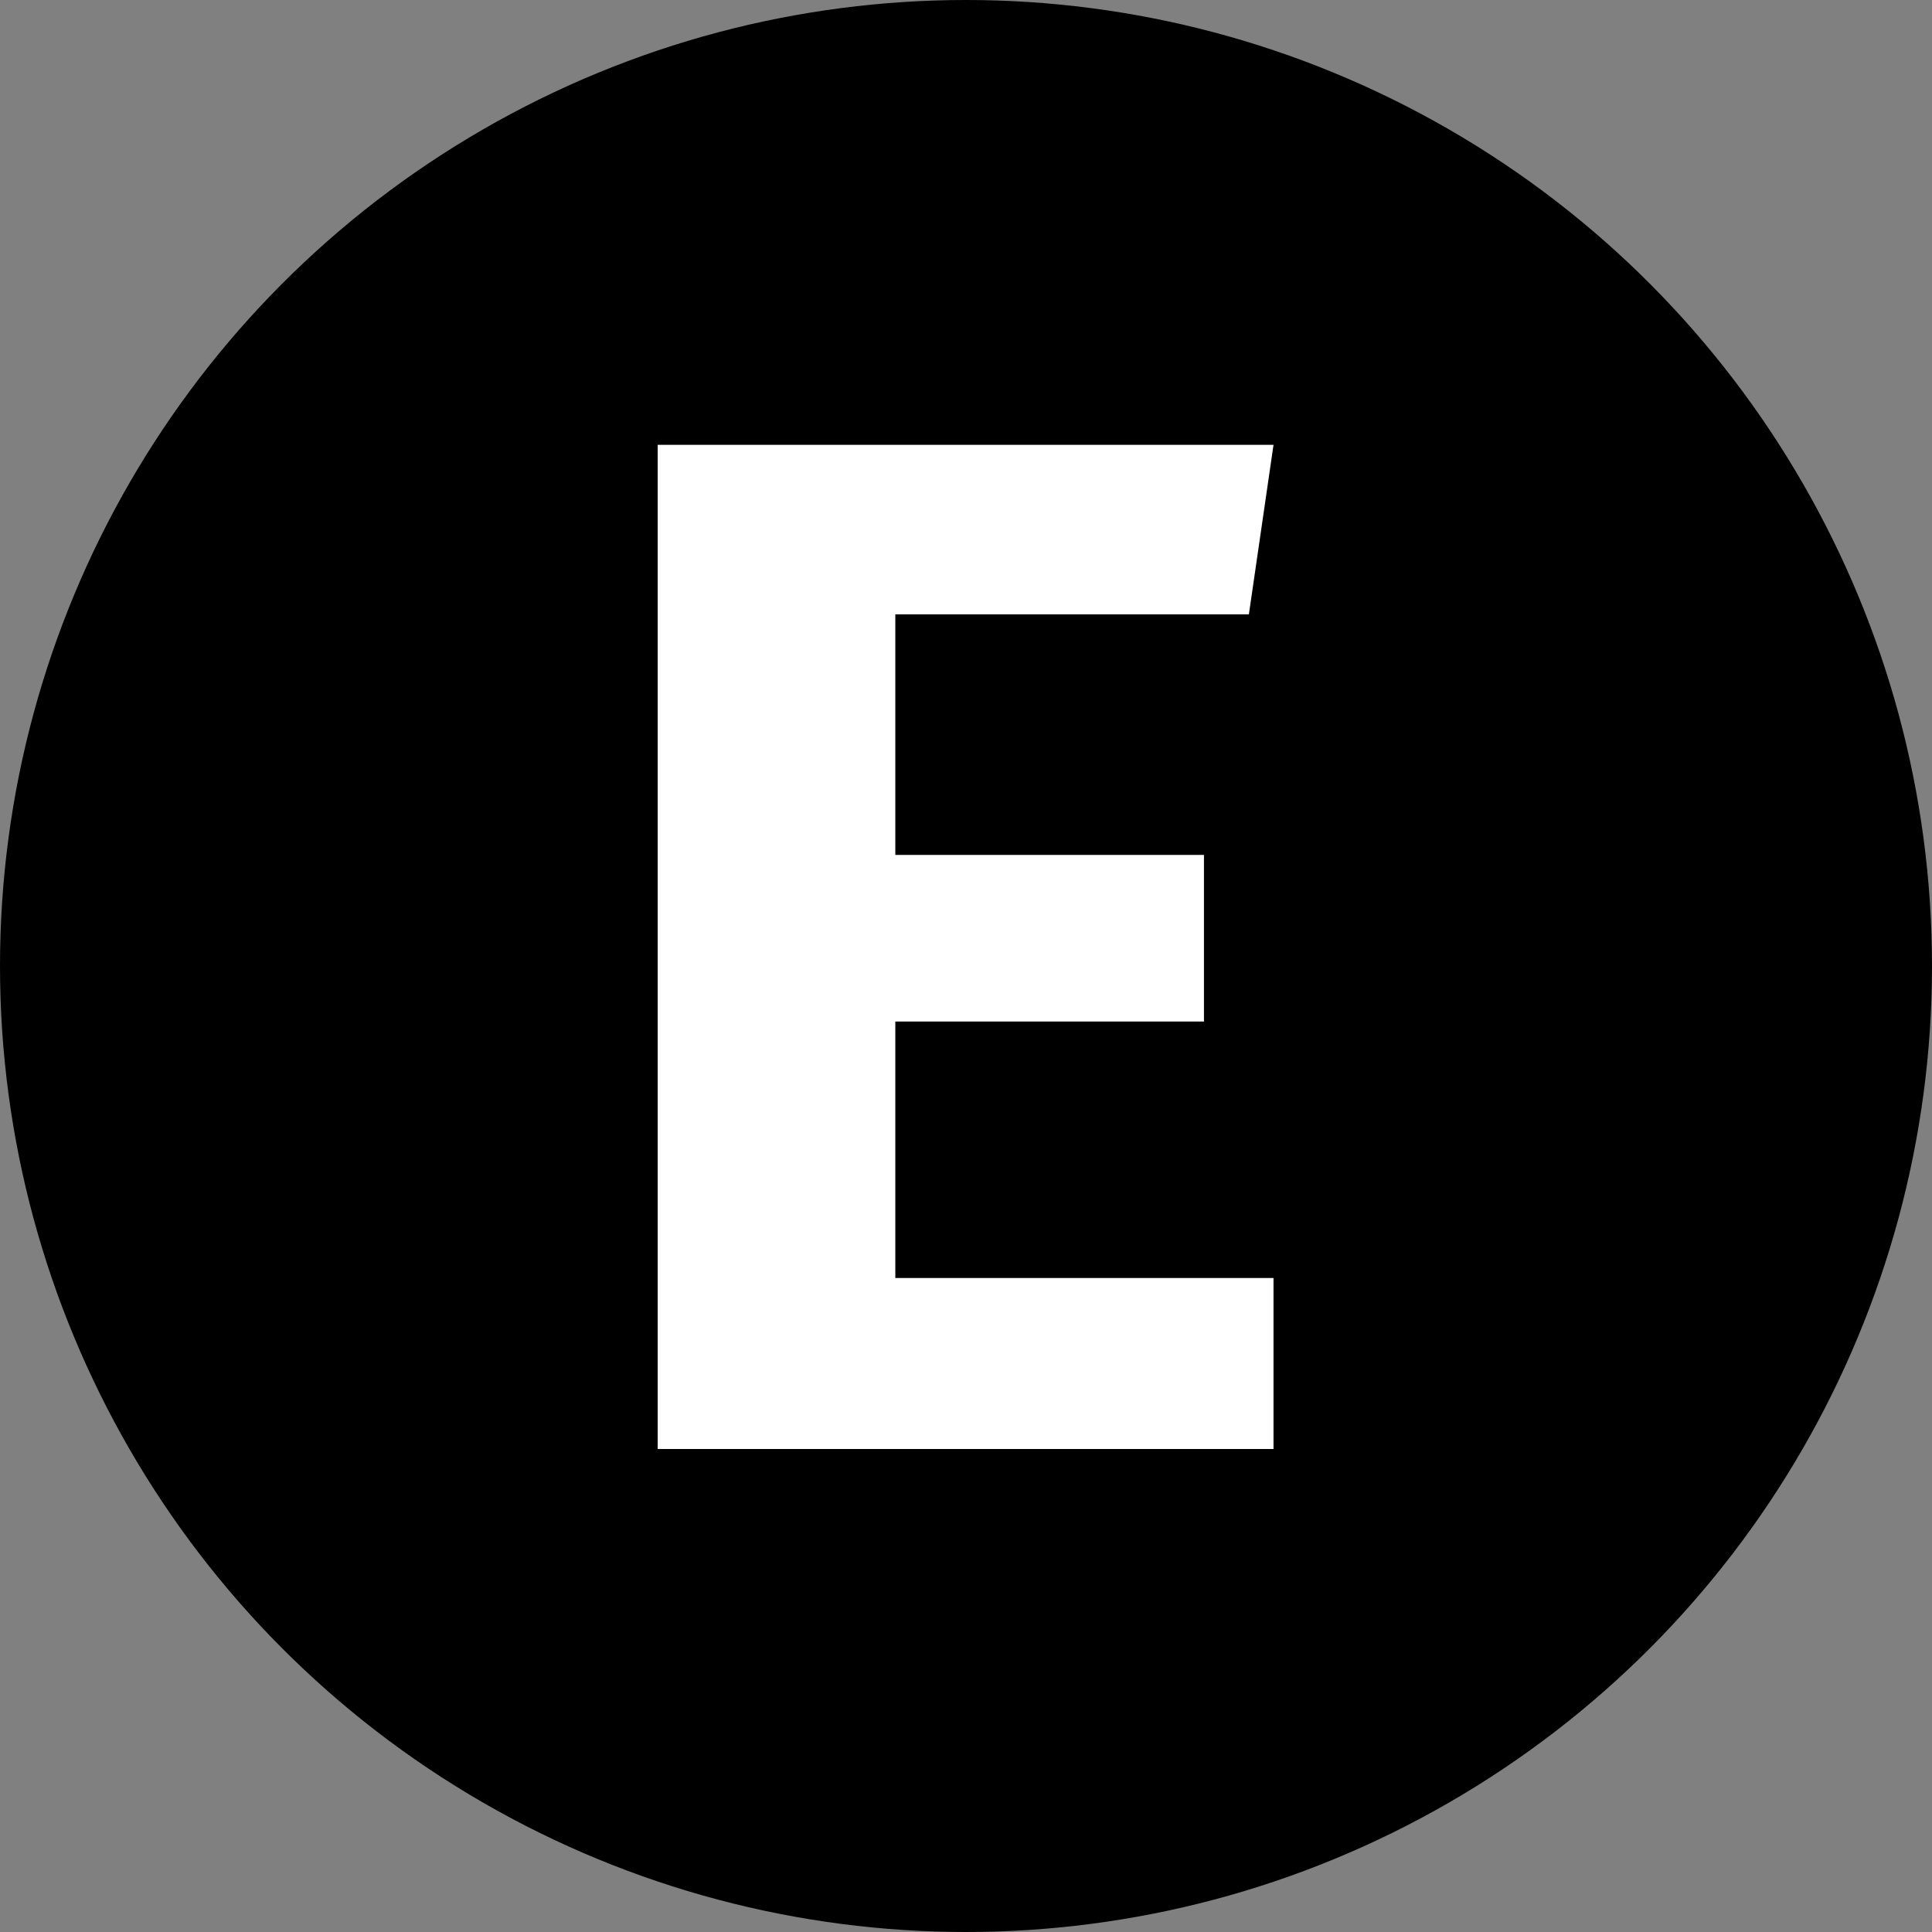
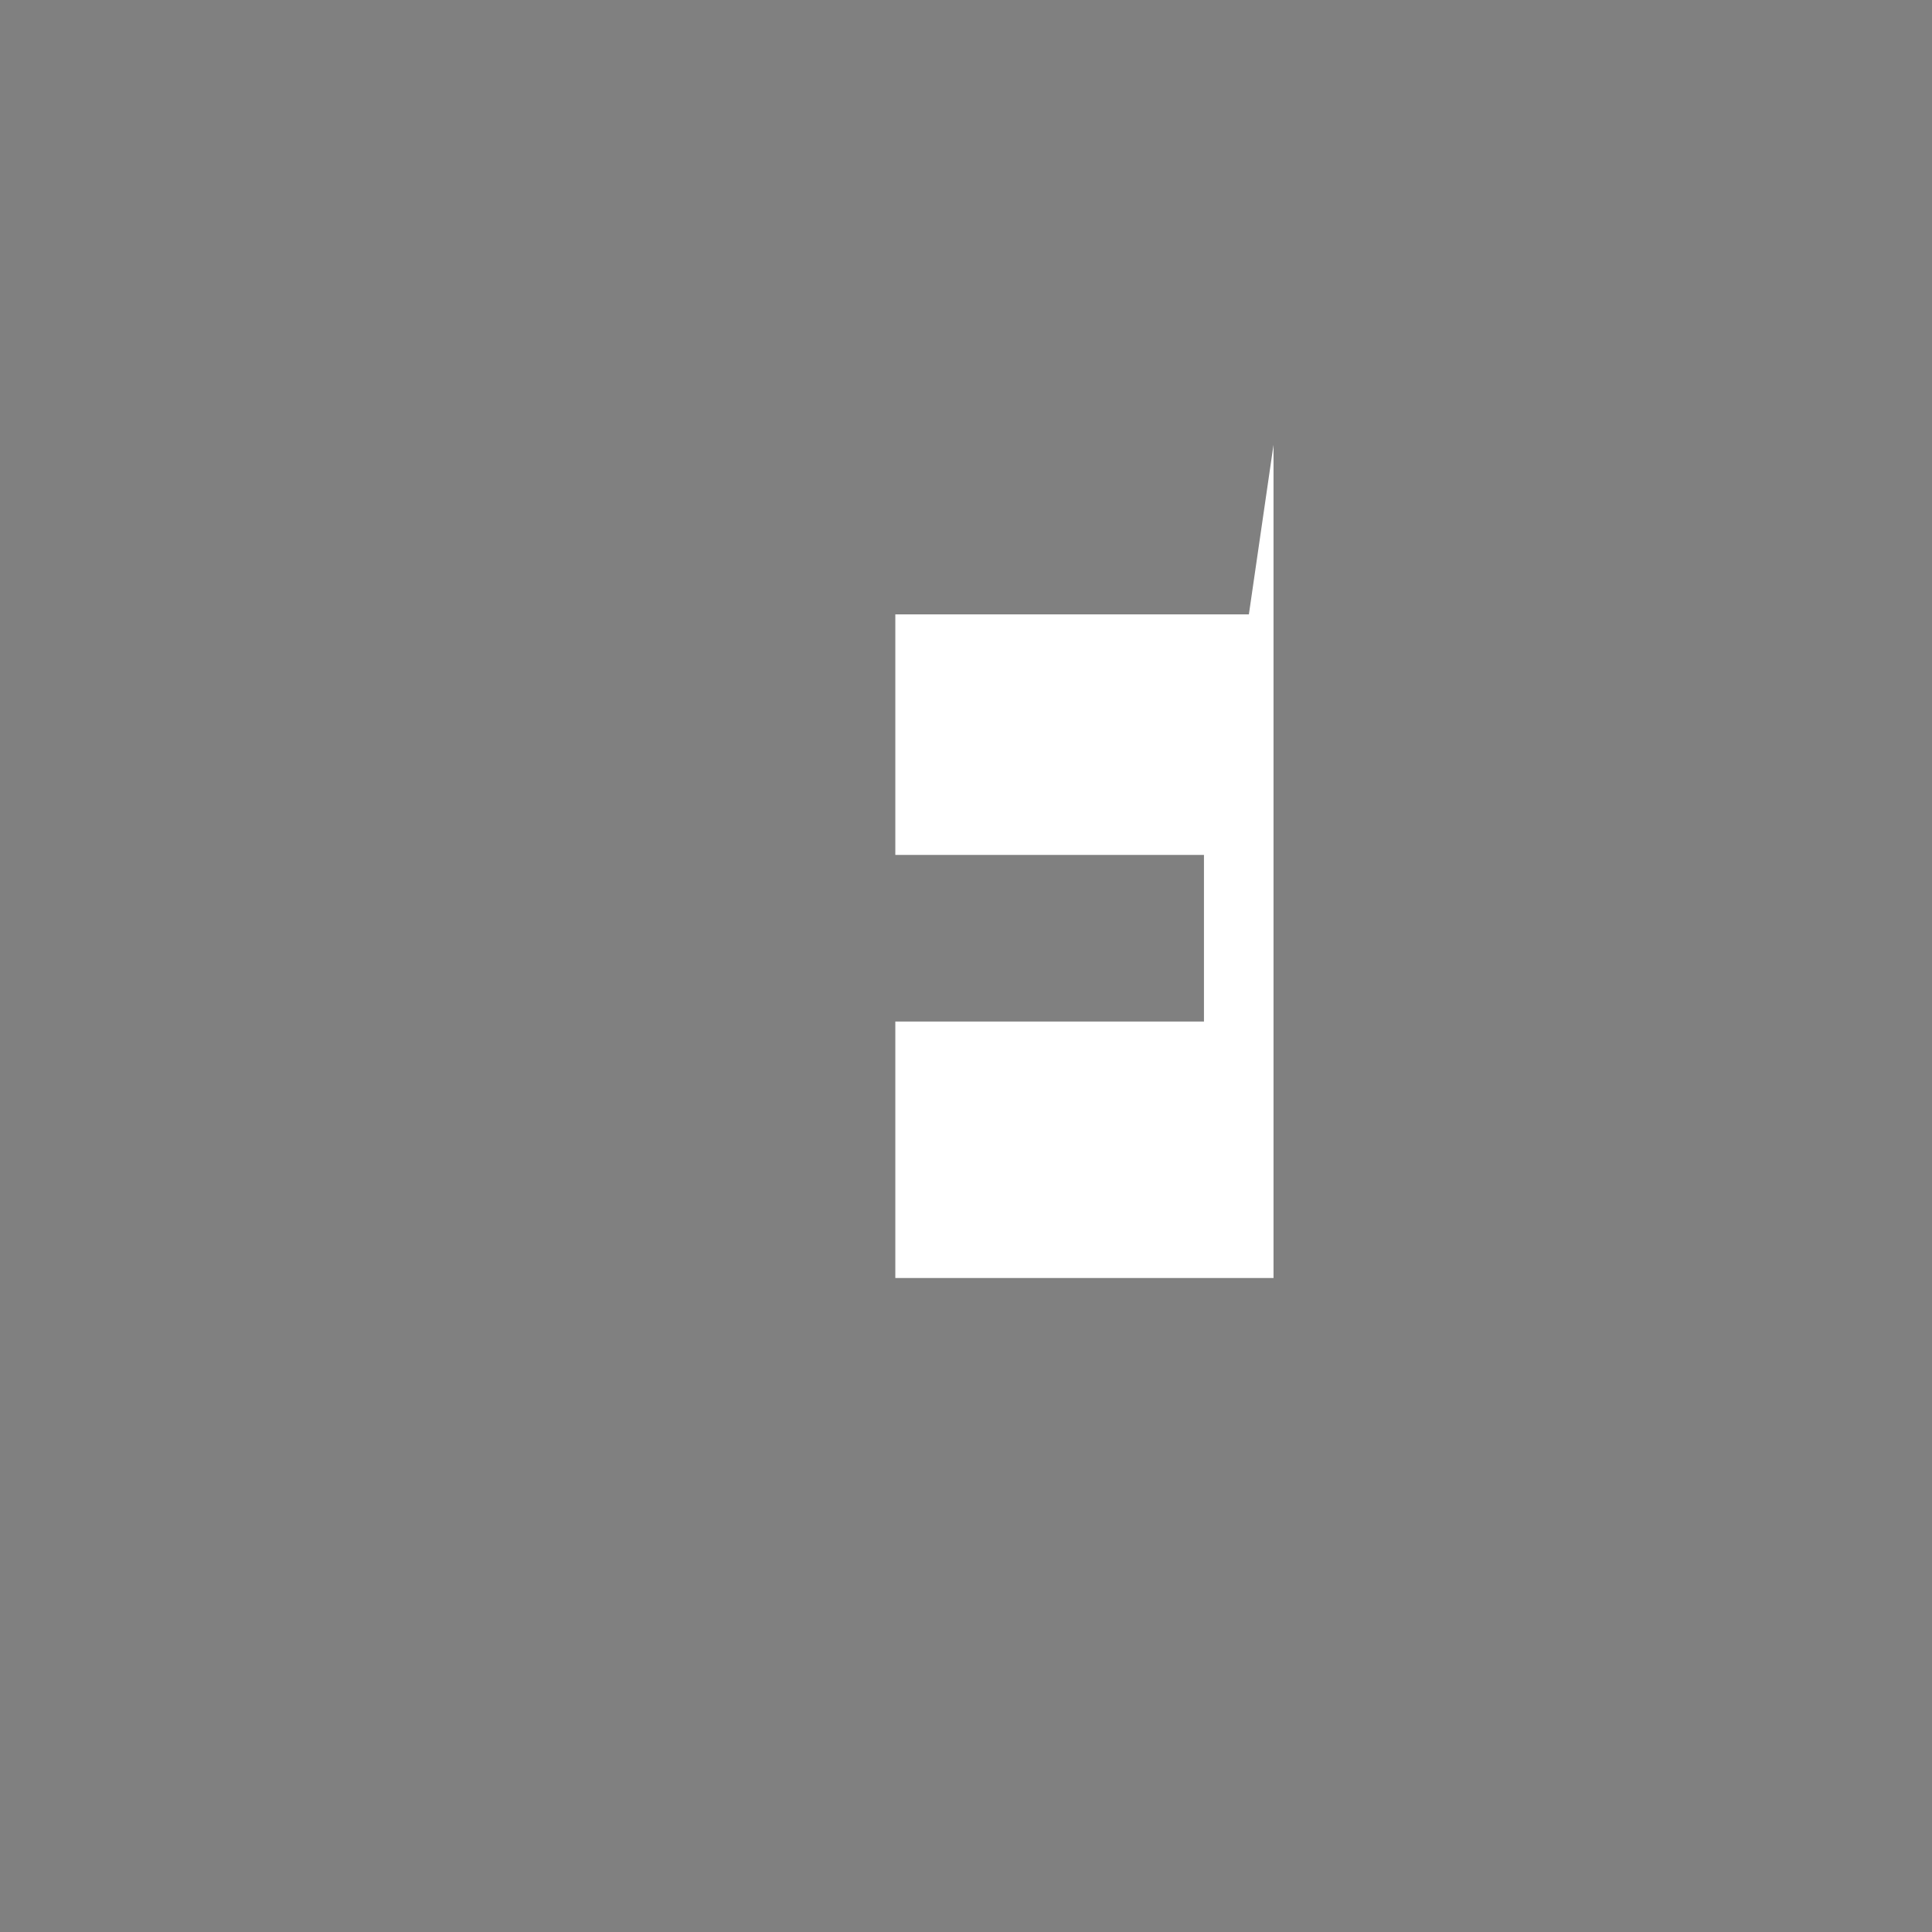
<svg xmlns="http://www.w3.org/2000/svg" width="24" height="24" viewBox="0 0 24 24" fill="none">
  <rect x="0" y="0" width="24" height="24" fill="#808080" stroke="none" />
-   <circle cx="12" cy="12" r="12" fill="black" />
-   <path d="M15.82 5.526L15.514 7.632H11.122V10.62H14.956V12.69H11.122V15.876H15.82V18H8.17V5.526H15.82Z" fill="white" />
+   <path d="M15.82 5.526L15.514 7.632H11.122V10.62H14.956V12.69H11.122V15.876H15.82V18H8.17H15.82Z" fill="white" />
</svg>